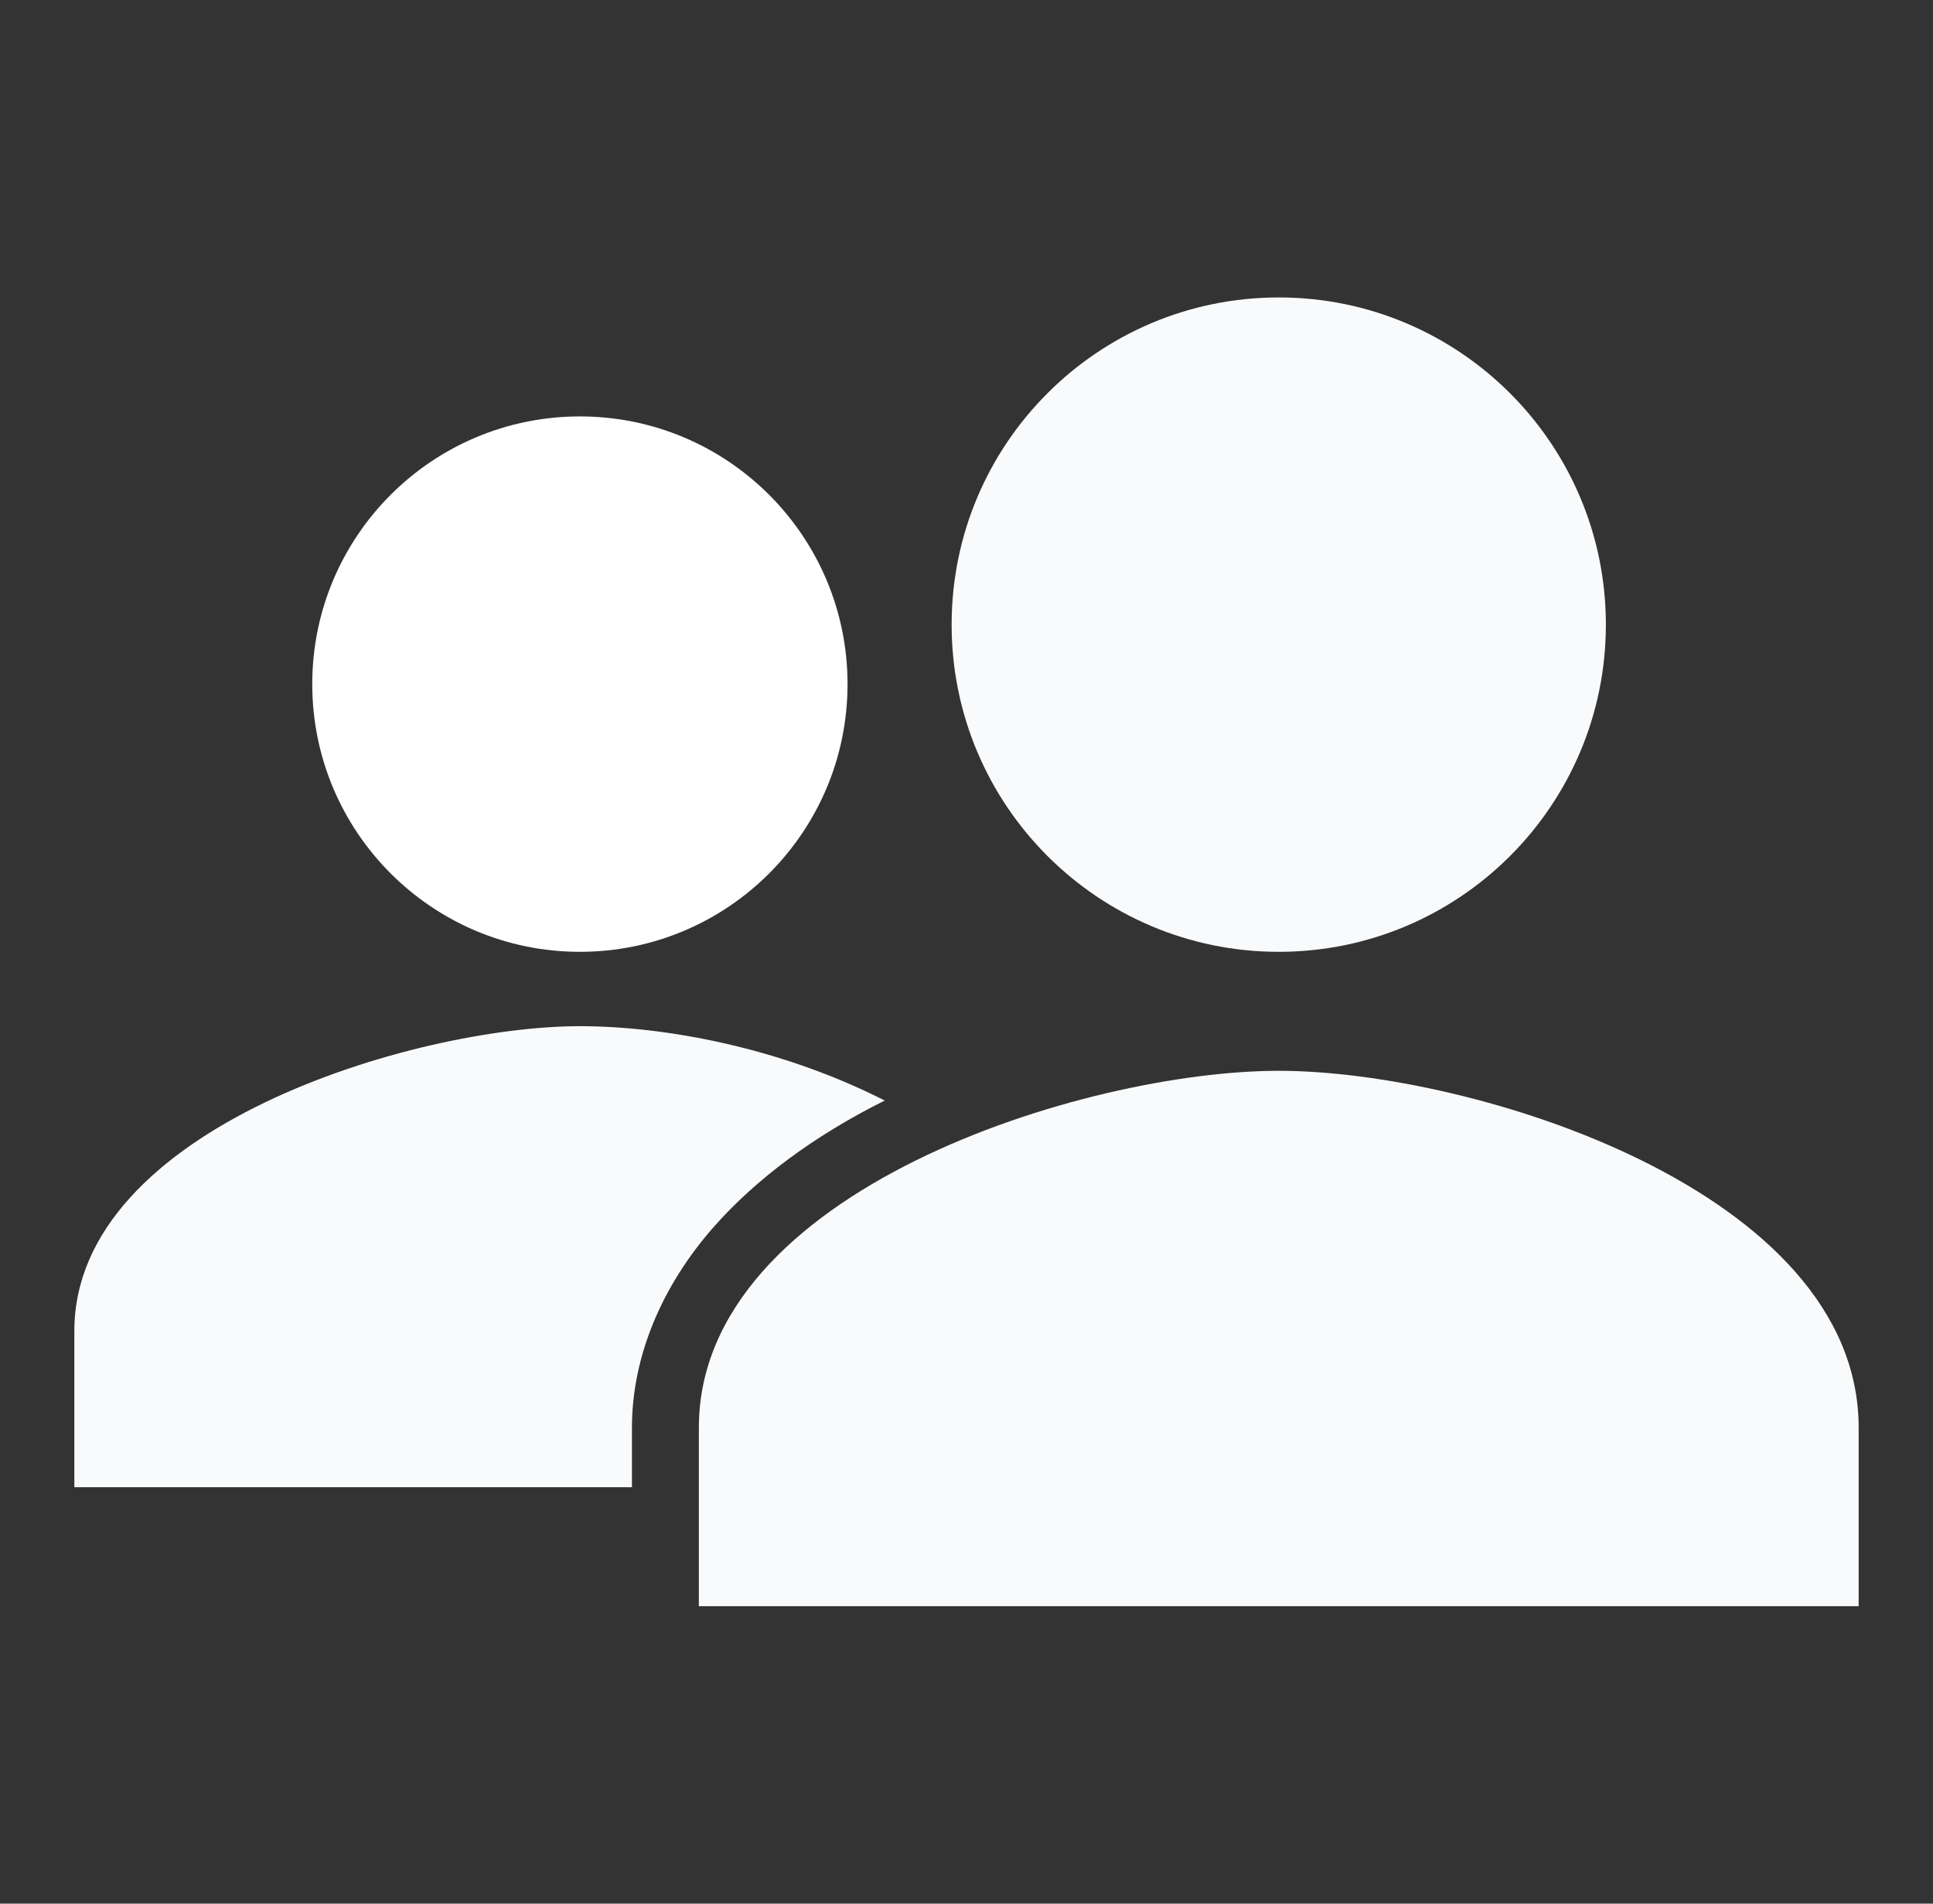
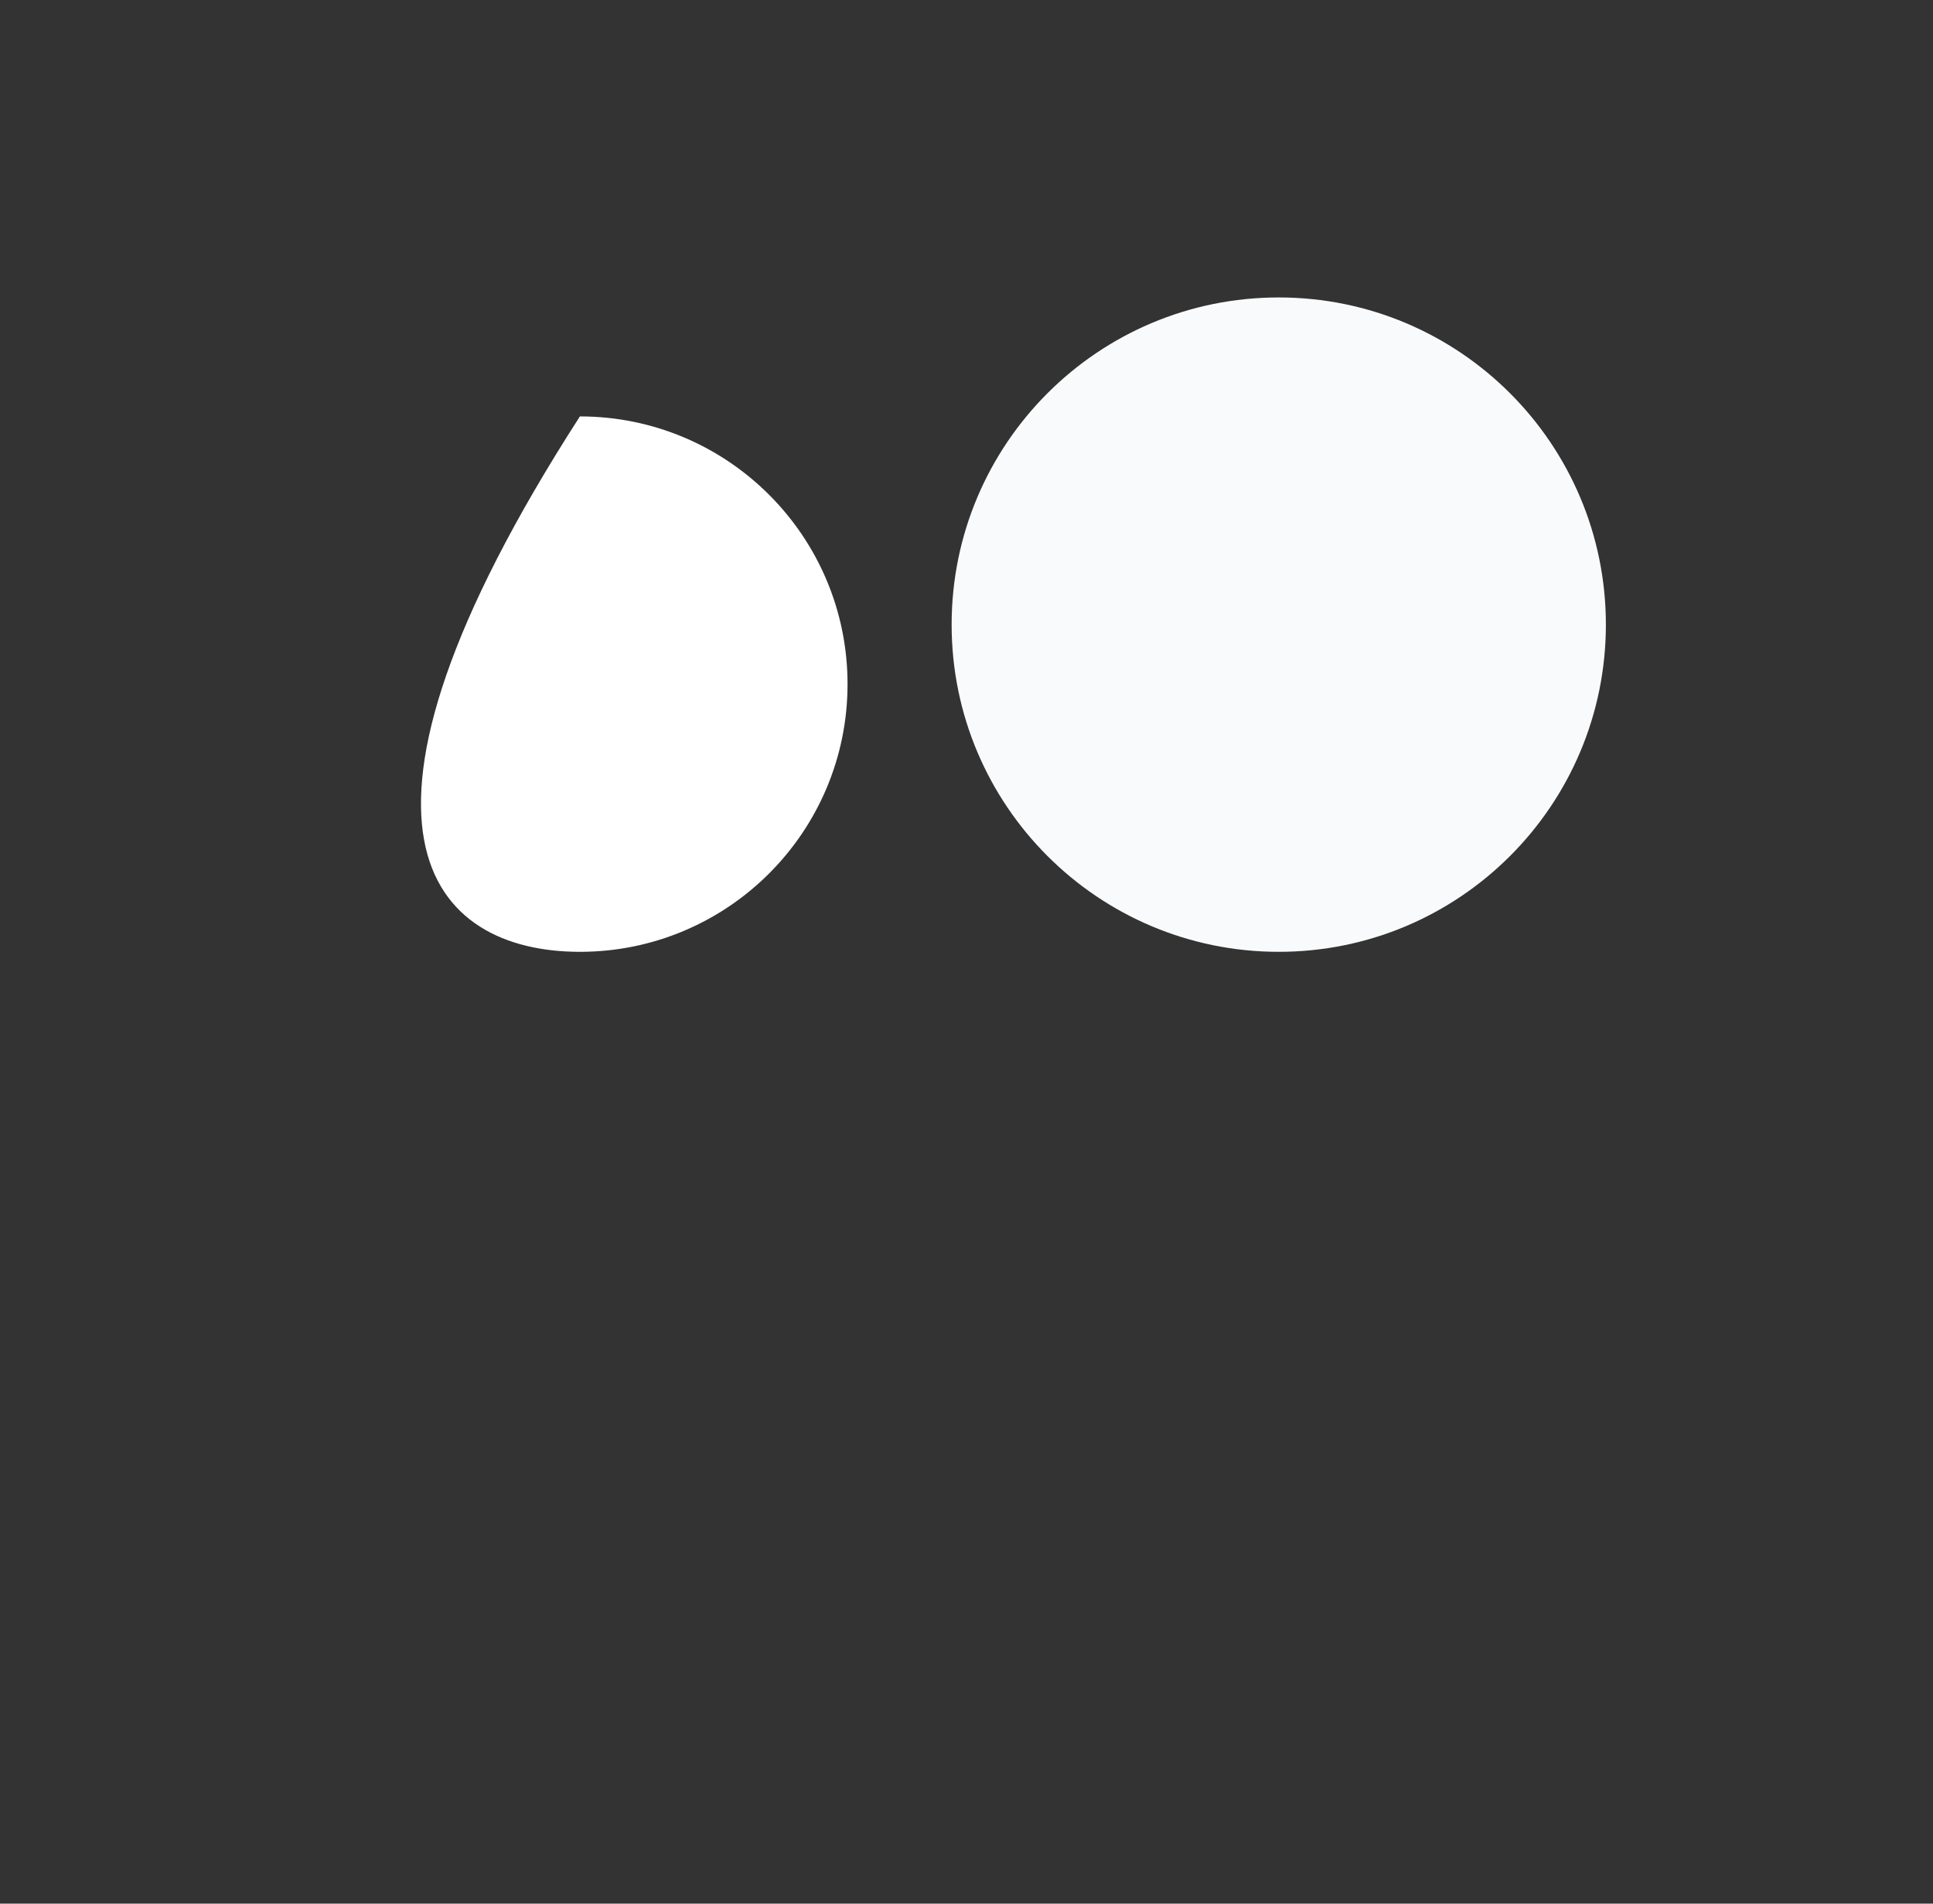
<svg xmlns="http://www.w3.org/2000/svg" width="65" height="64" viewBox="0 0 65 64" fill="none">
  <rect x="0" y="0" width="65" height="64" fill="#333333" stroke="none" />
-   <path d="M19.5 32C24.471 32 28.5 27.971 28.5 23C28.5 18.029 24.471 14 19.5 14C14.529 14 10.5 18.029 10.5 23C10.5 27.971 14.529 32 19.5 32Z" fill="white" />
-   <path d="M29.75 37C26.23 35.212 22.345 34.5 19.5 34.5C13.928 34.5 2.5 37.917 2.5 44.75V50H21.25V47.991C21.25 45.616 22.25 43.235 24 41.25C25.396 39.665 27.351 38.194 29.75 37Z" fill="#F9FAFB" />
-   <path d="M43 36C36.491 36 23.5 40.02 23.5 48V54H62.5V48C62.5 40.02 49.509 36 43 36Z" fill="#F9FAFB" />
+   <path d="M19.5 32C24.471 32 28.5 27.971 28.5 23C28.5 18.029 24.471 14 19.5 14C10.5 27.971 14.529 32 19.5 32Z" fill="white" />
  <path d="M43 32C49.075 32 54 27.075 54 21C54 14.925 49.075 10 43 10C36.925 10 32 14.925 32 21C32 27.075 36.925 32 43 32Z" fill="#F9FAFB" />
</svg>